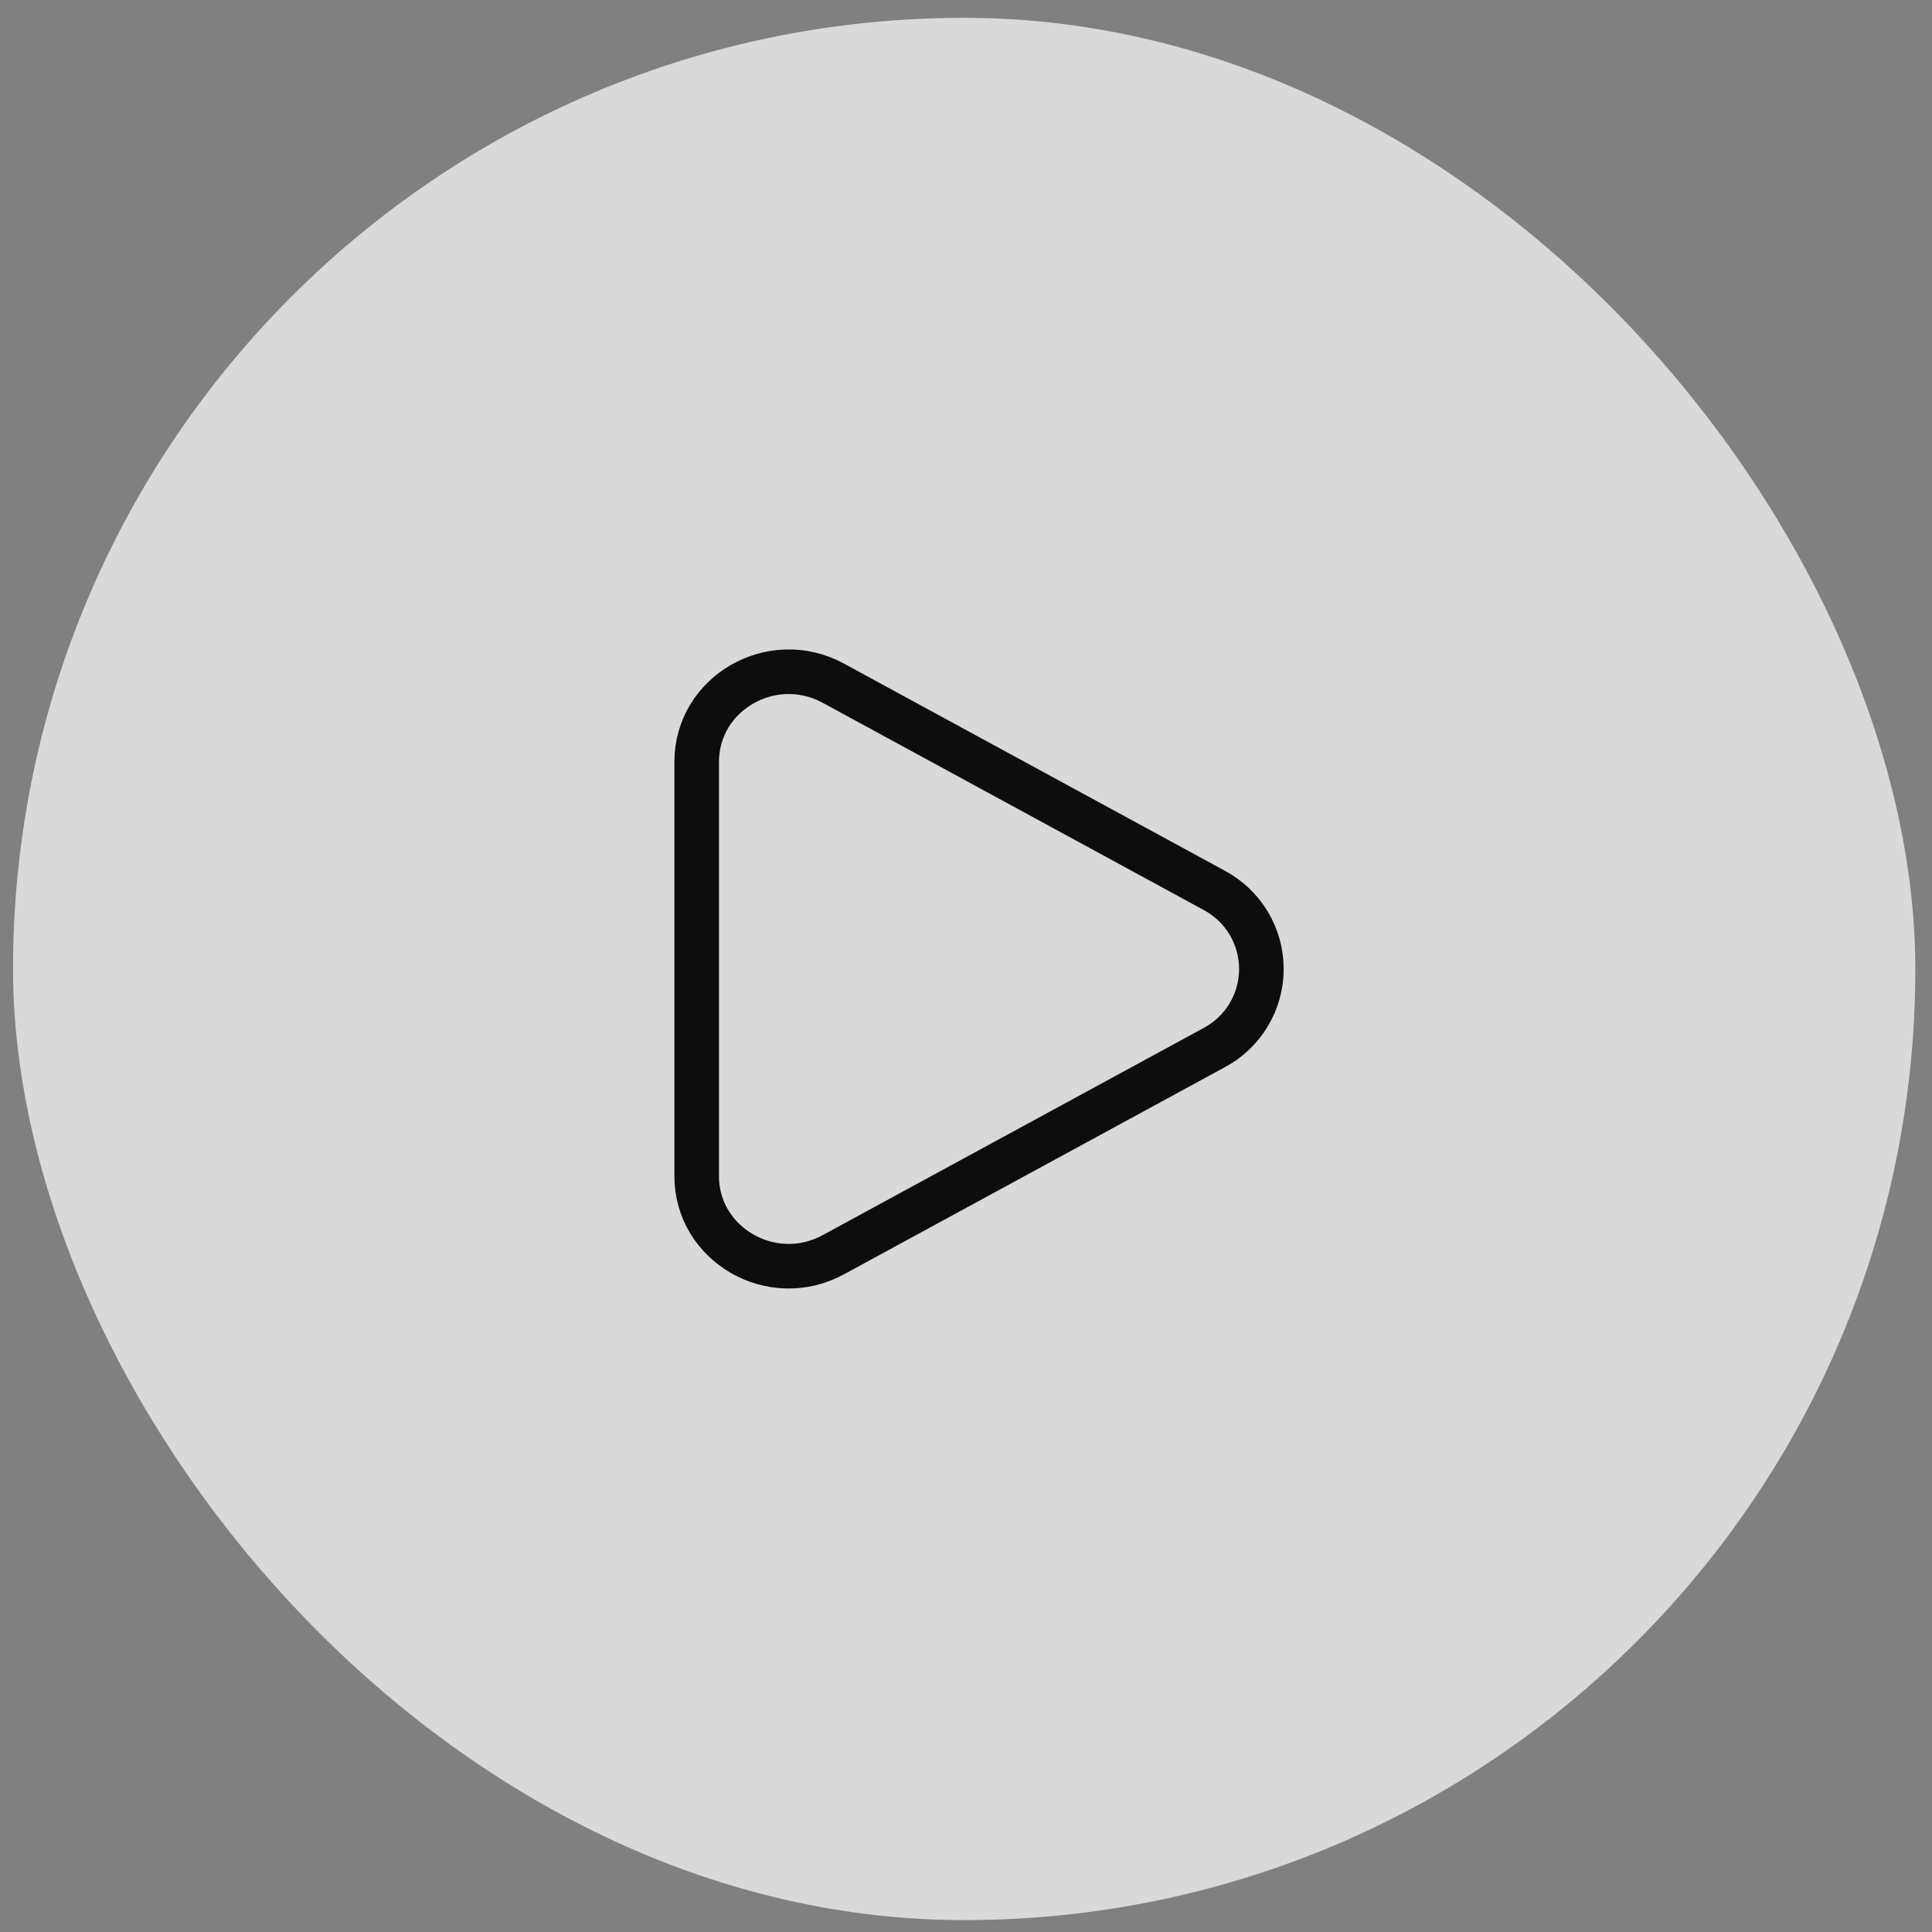
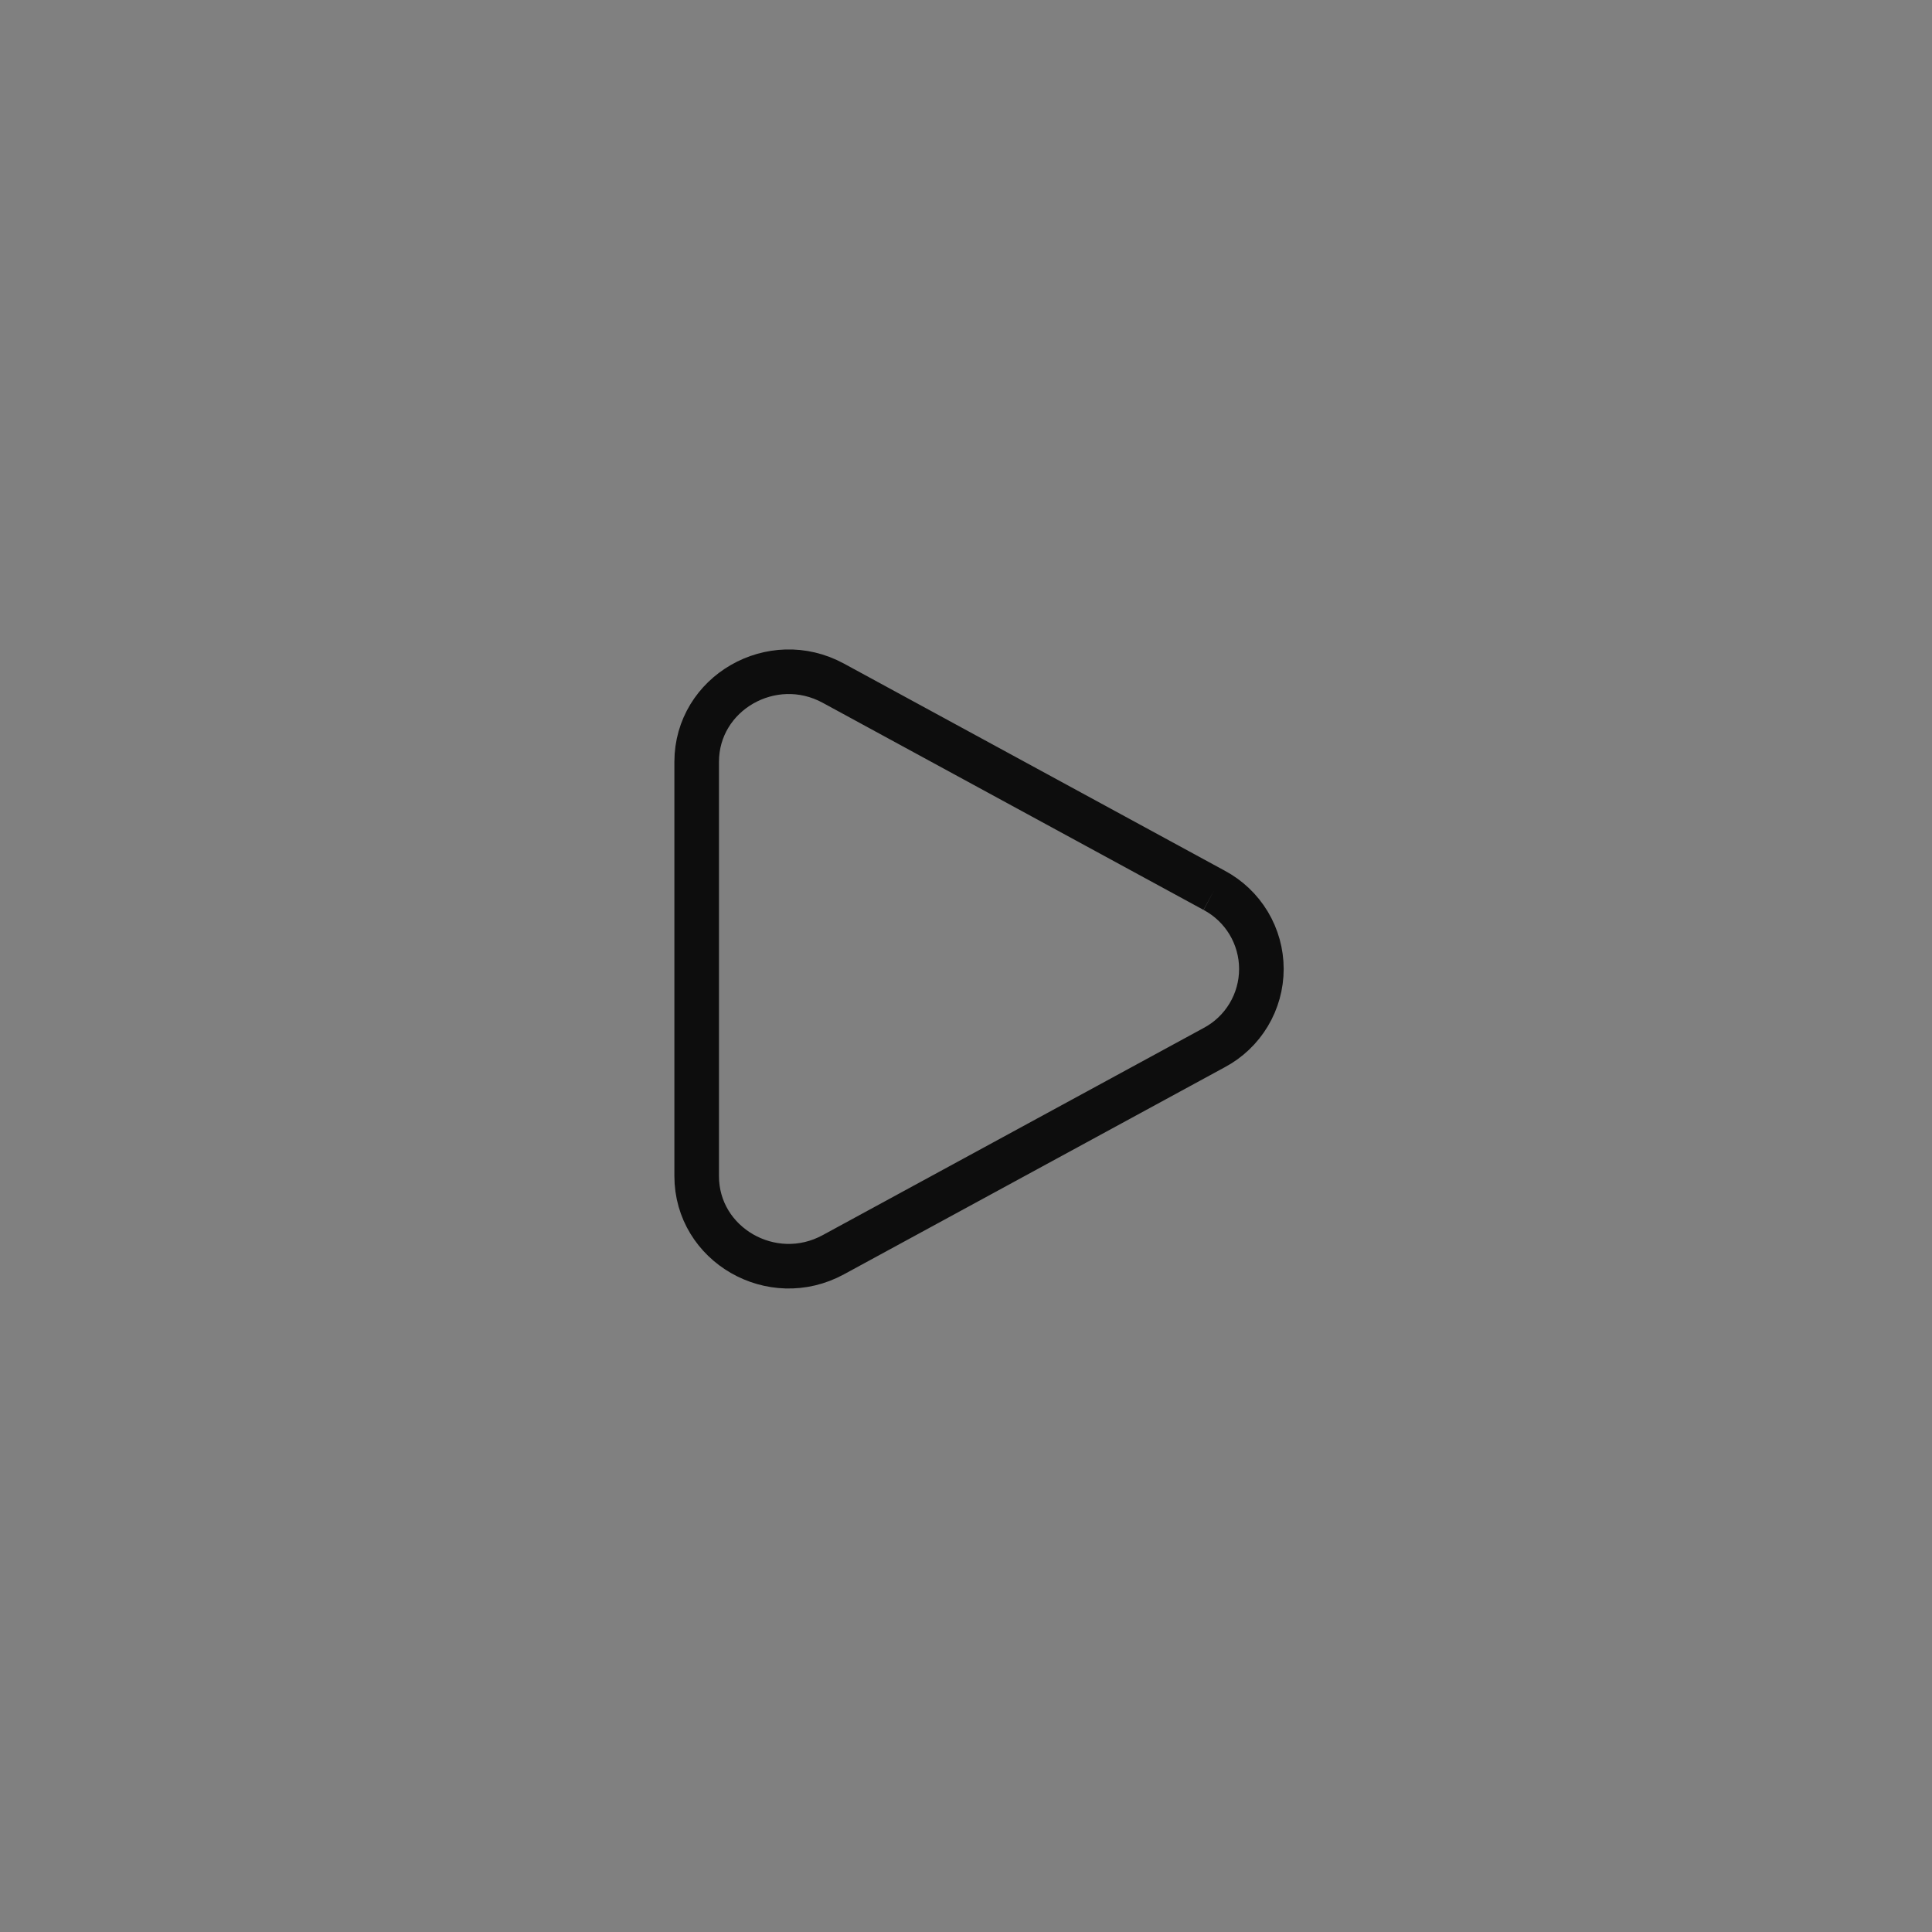
<svg xmlns="http://www.w3.org/2000/svg" width="65" height="65" viewBox="0 0 65 65" fill="none">
  <rect x="0" y="0" width="65" height="65" fill="#808080" stroke="none" />
-   <rect x="0.439" y="0.6" width="64" height="64" rx="32" fill="white" fill-opacity="0.7" />
-   <path d="M40.848 29.953C41.328 30.209 41.73 30.59 42.01 31.056C42.29 31.523 42.438 32.056 42.438 32.6C42.438 33.144 42.29 33.678 42.01 34.144C41.73 34.611 41.328 34.992 40.848 35.247L28.036 42.214C25.973 43.337 23.439 41.877 23.439 39.568V25.633C23.439 23.323 25.973 21.864 28.036 22.985L40.848 29.953Z" stroke="#0D0D0D" stroke-width="1.5" />
+   <path d="M40.848 29.953C41.328 30.209 41.73 30.59 42.01 31.056C42.29 31.523 42.438 32.056 42.438 32.6C42.438 33.144 42.29 33.678 42.01 34.144C41.73 34.611 41.328 34.992 40.848 35.247L28.036 42.214C25.973 43.337 23.439 41.877 23.439 39.568V25.633C23.439 23.323 25.973 21.864 28.036 22.985L40.848 29.953" stroke="#0D0D0D" stroke-width="1.5" />
</svg>